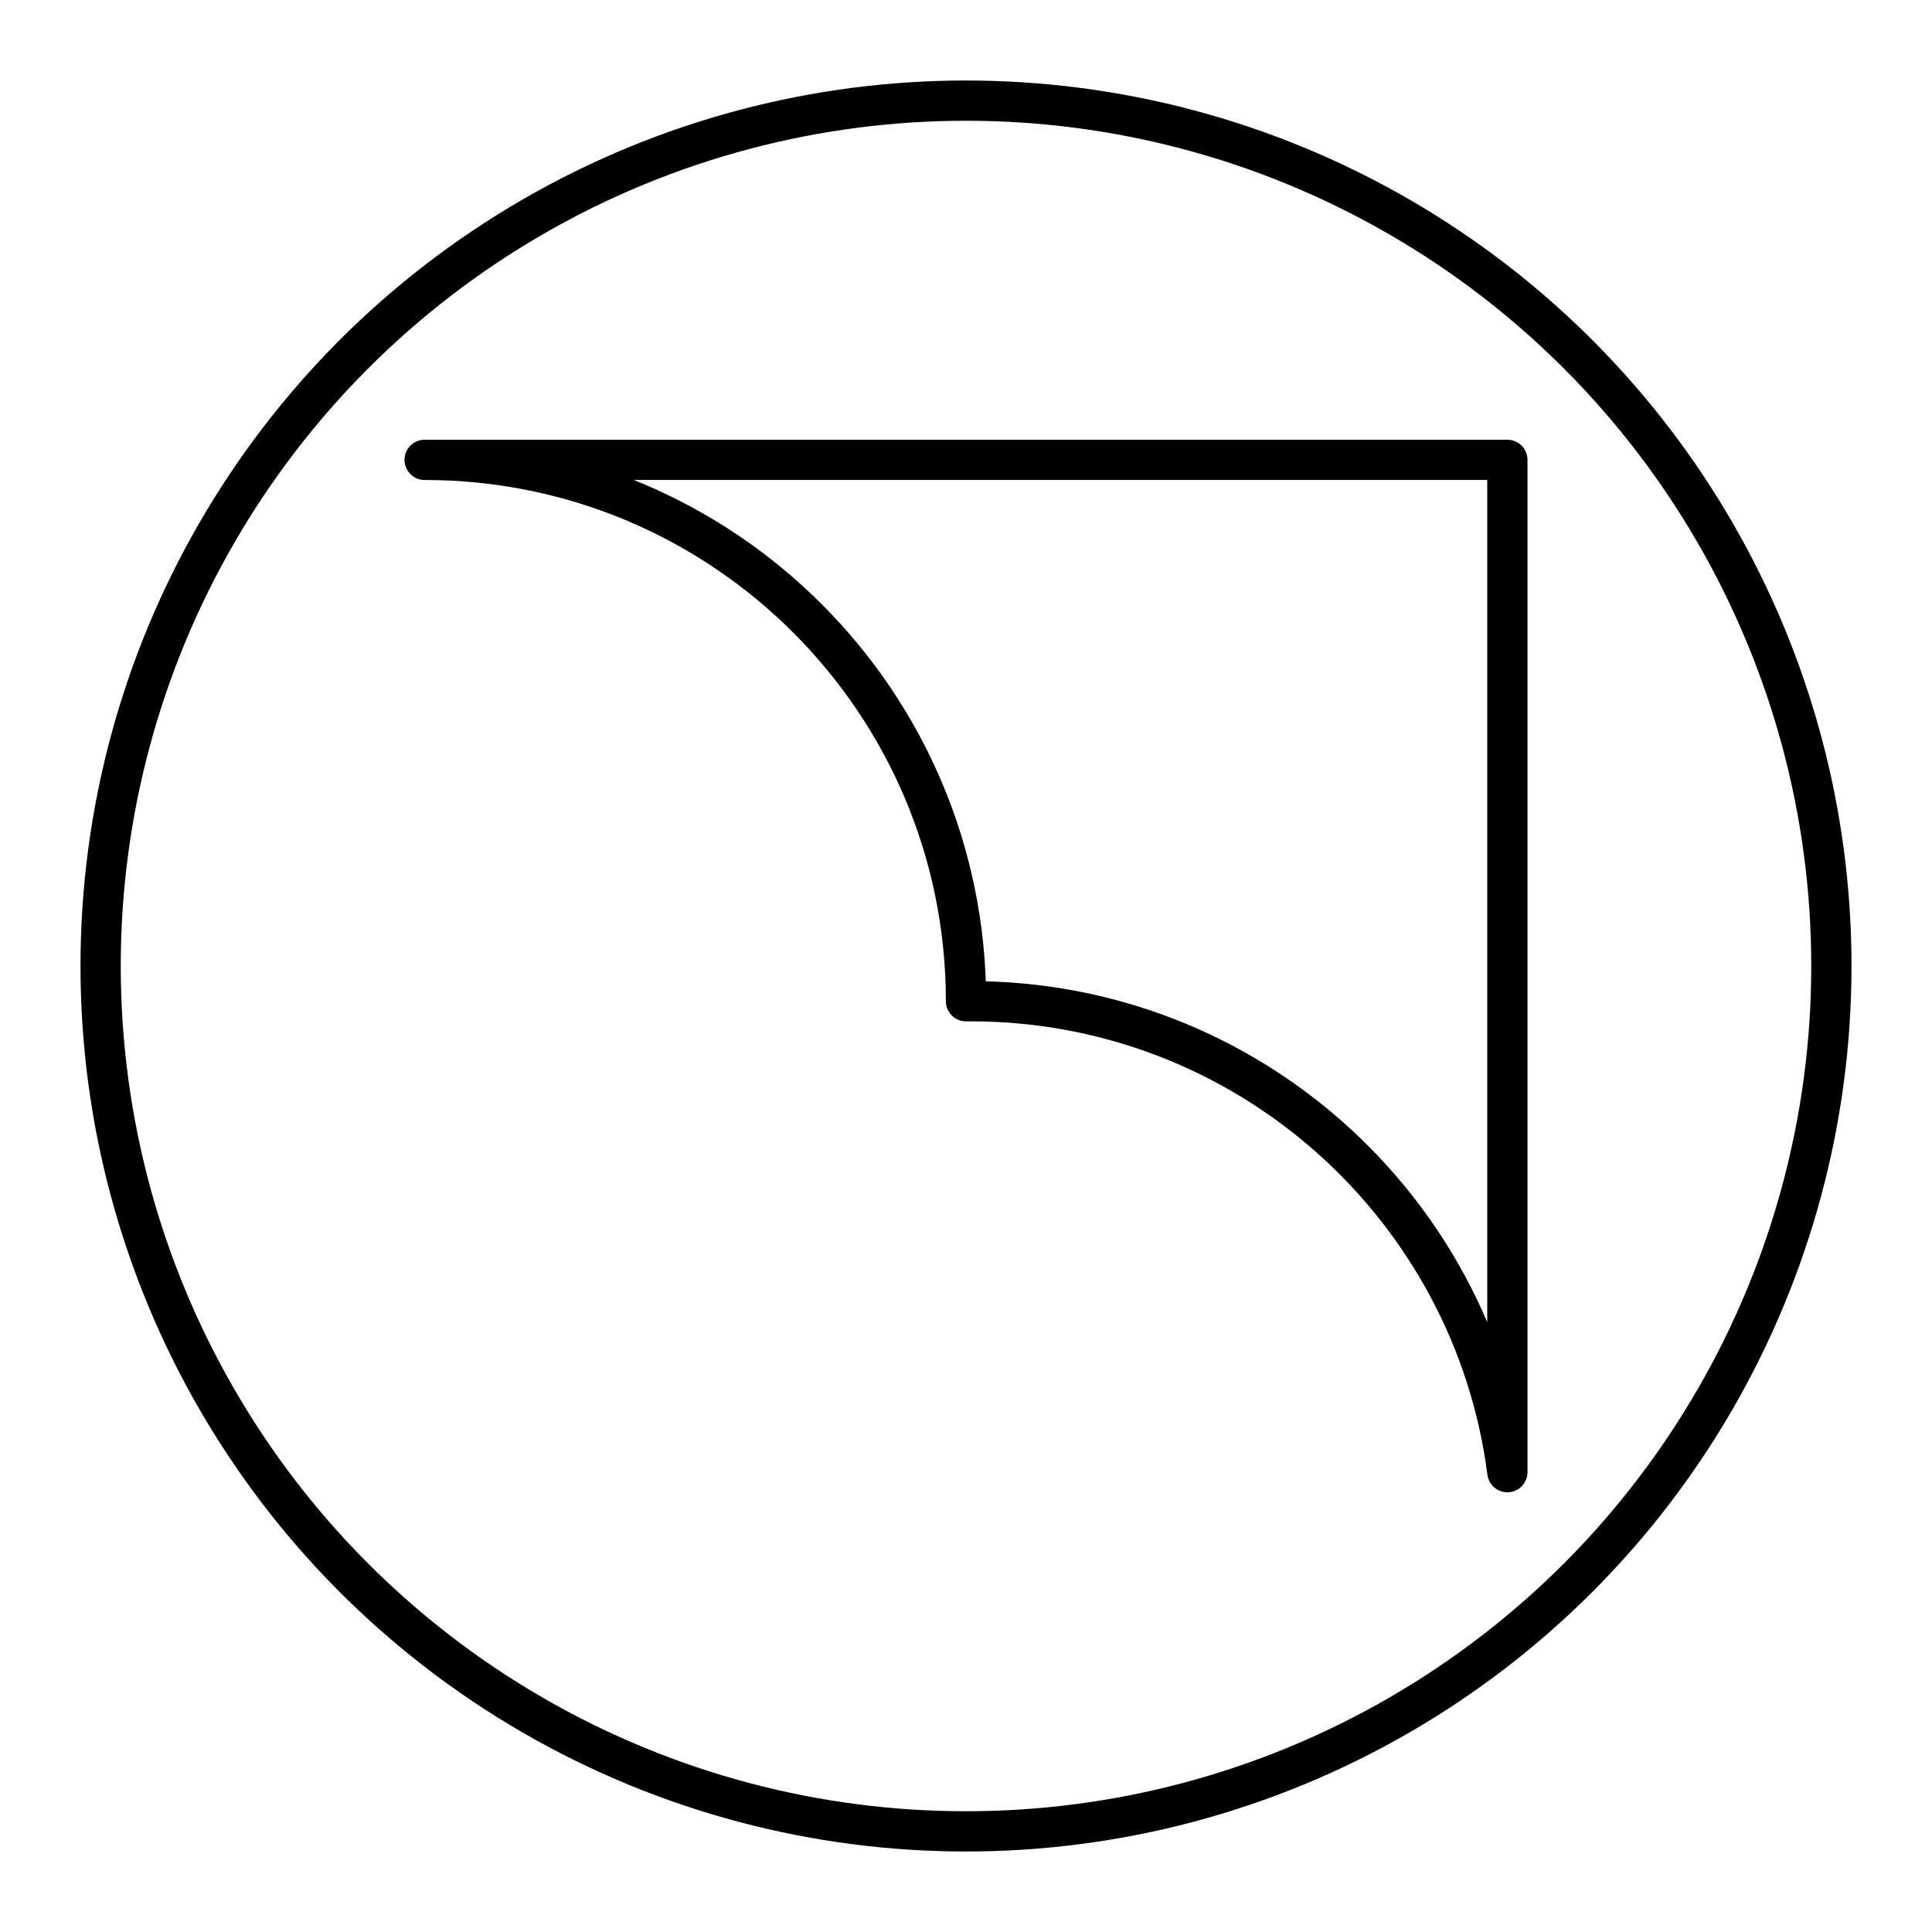
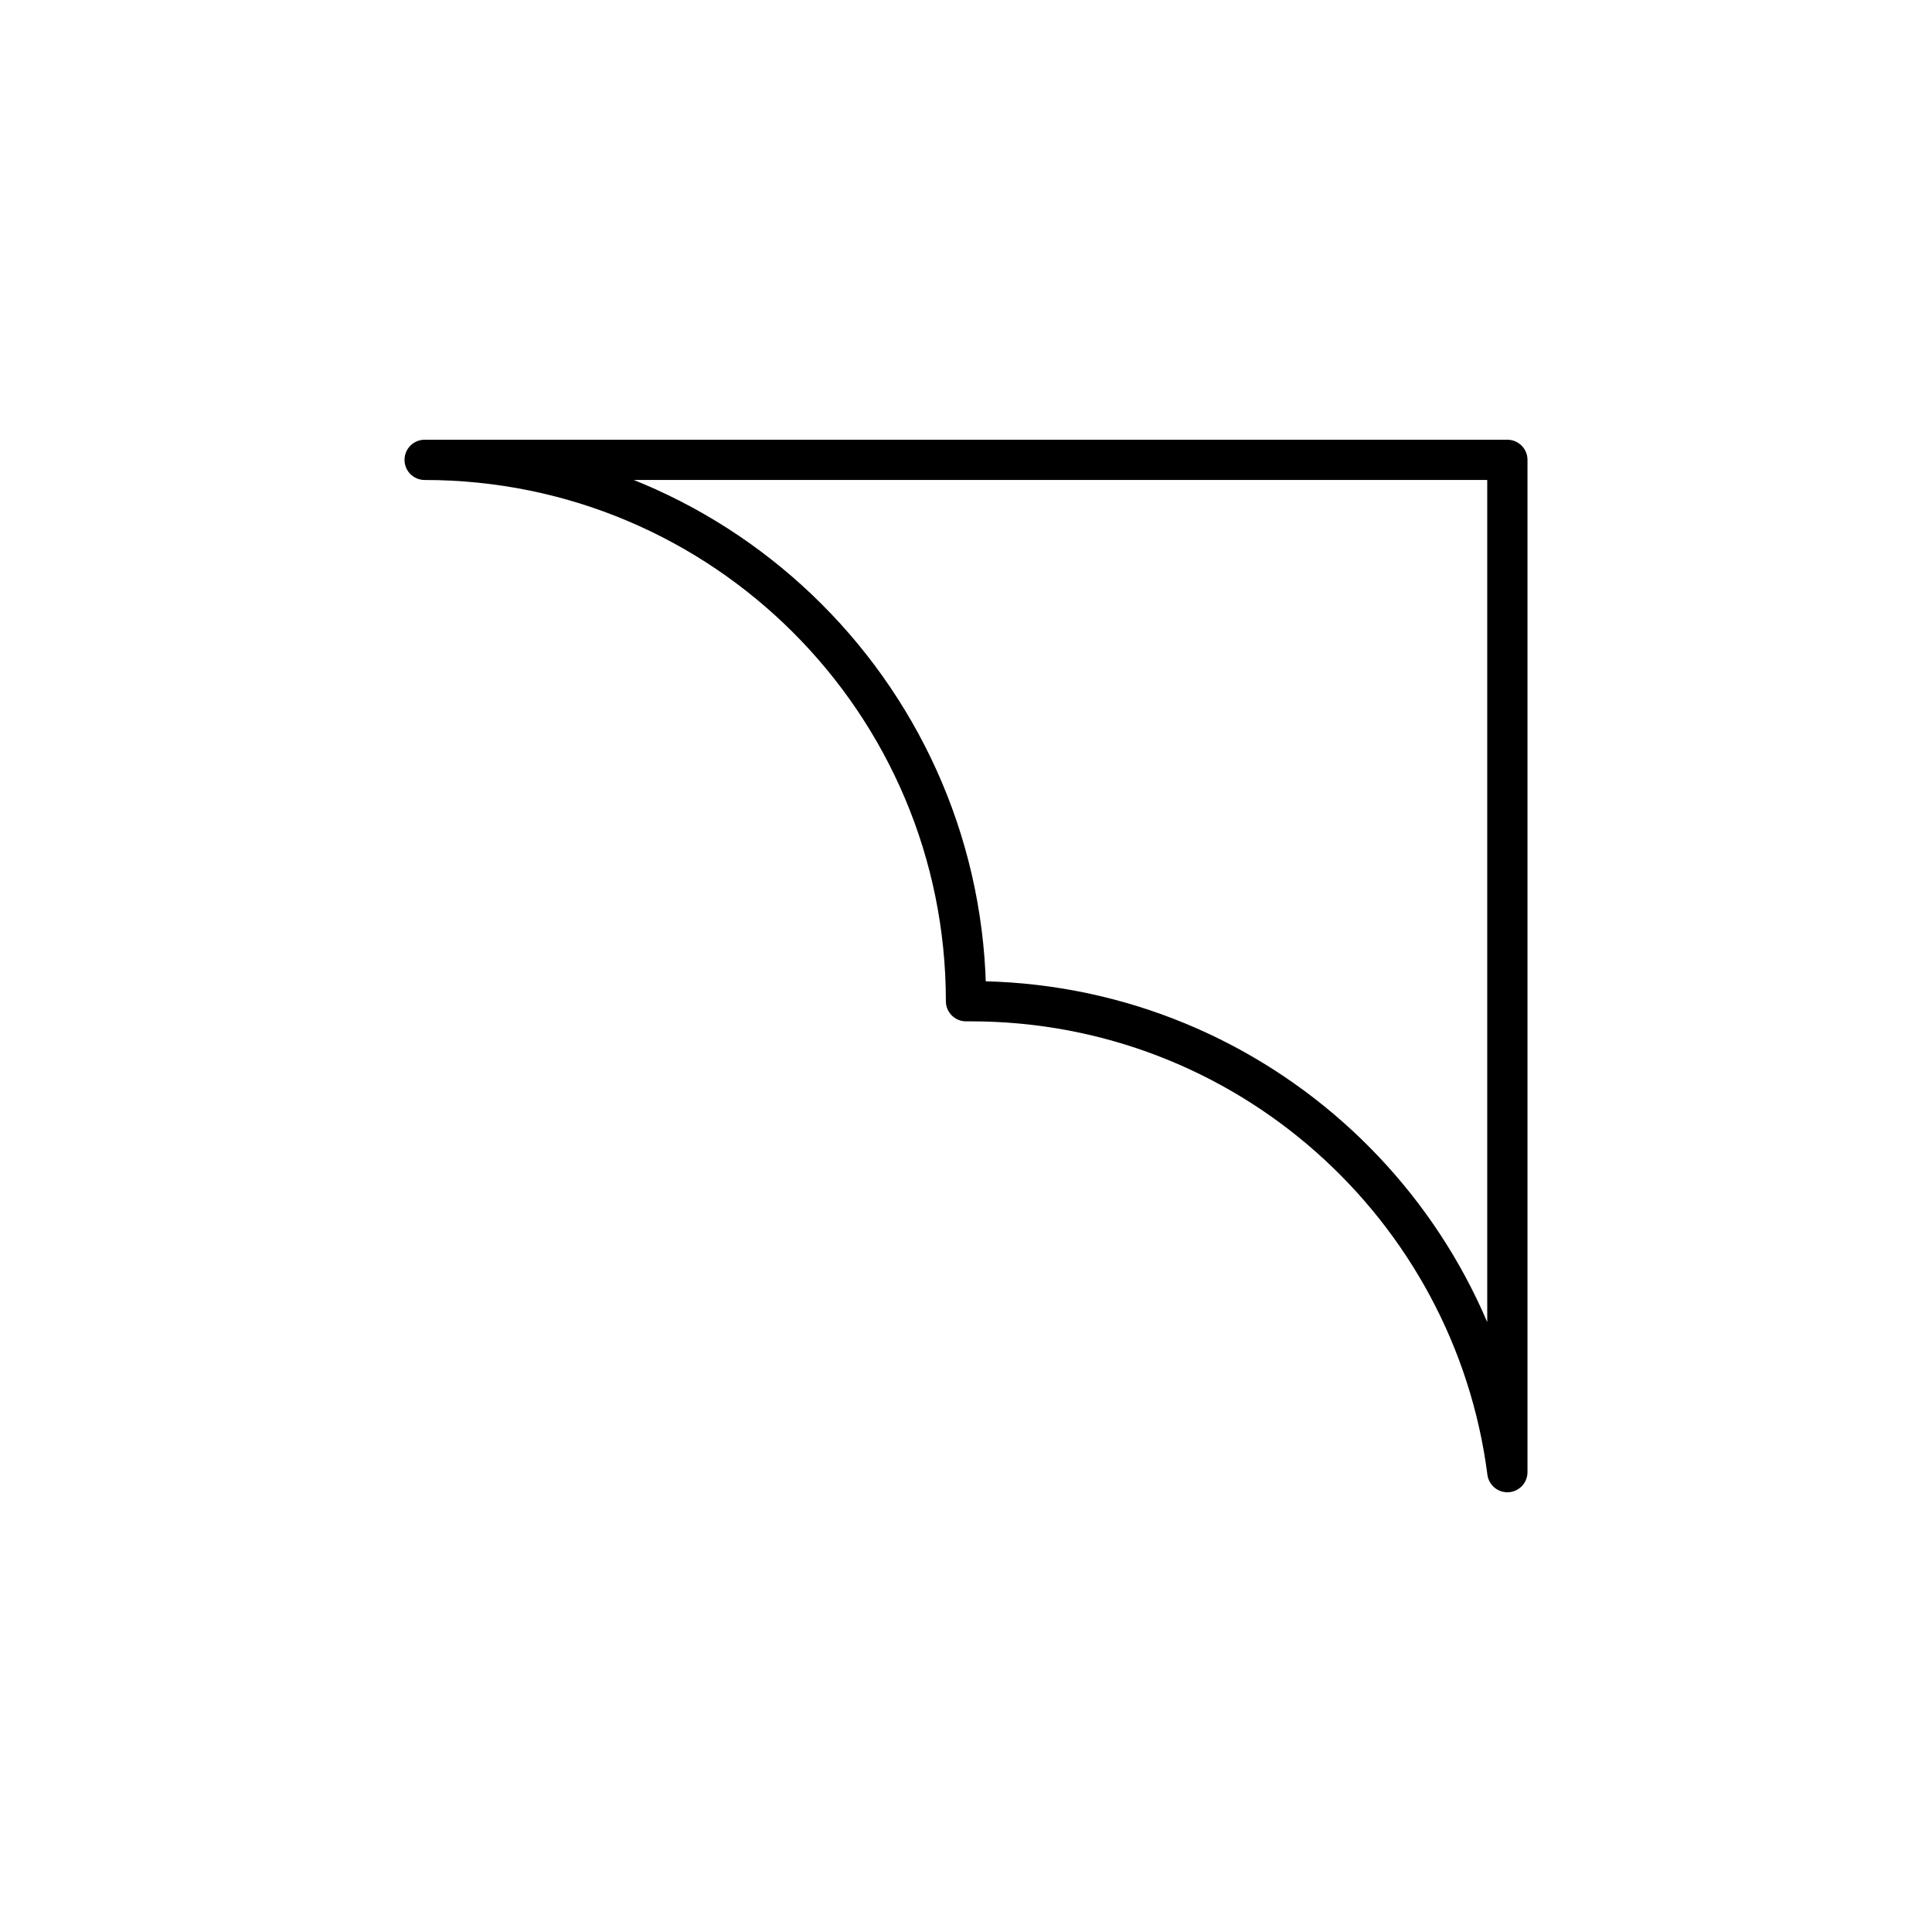
<svg xmlns="http://www.w3.org/2000/svg" id="b" viewBox="0 0 48 48">
  <defs>
    <style>.c{fill:none;stroke:#000;stroke-linecap:round;stroke-linejoin:round;}</style>
  </defs>
-   <circle class="c" cx="24" cy="24" r="21.5" />
-   <path class="c" d="m37.45,11.425v25.15c-.85-6.6-6.49-11.7-13.33-11.7h-.12c0-7.43-6.02-13.45-13.45-13.45h26.9Z" />
+   <path class="c" d="m37.45,11.425v25.15c-.85-6.6-6.49-11.7-13.33-11.7h-.12c0-7.43-6.02-13.45-13.45-13.45h26.9" />
</svg>